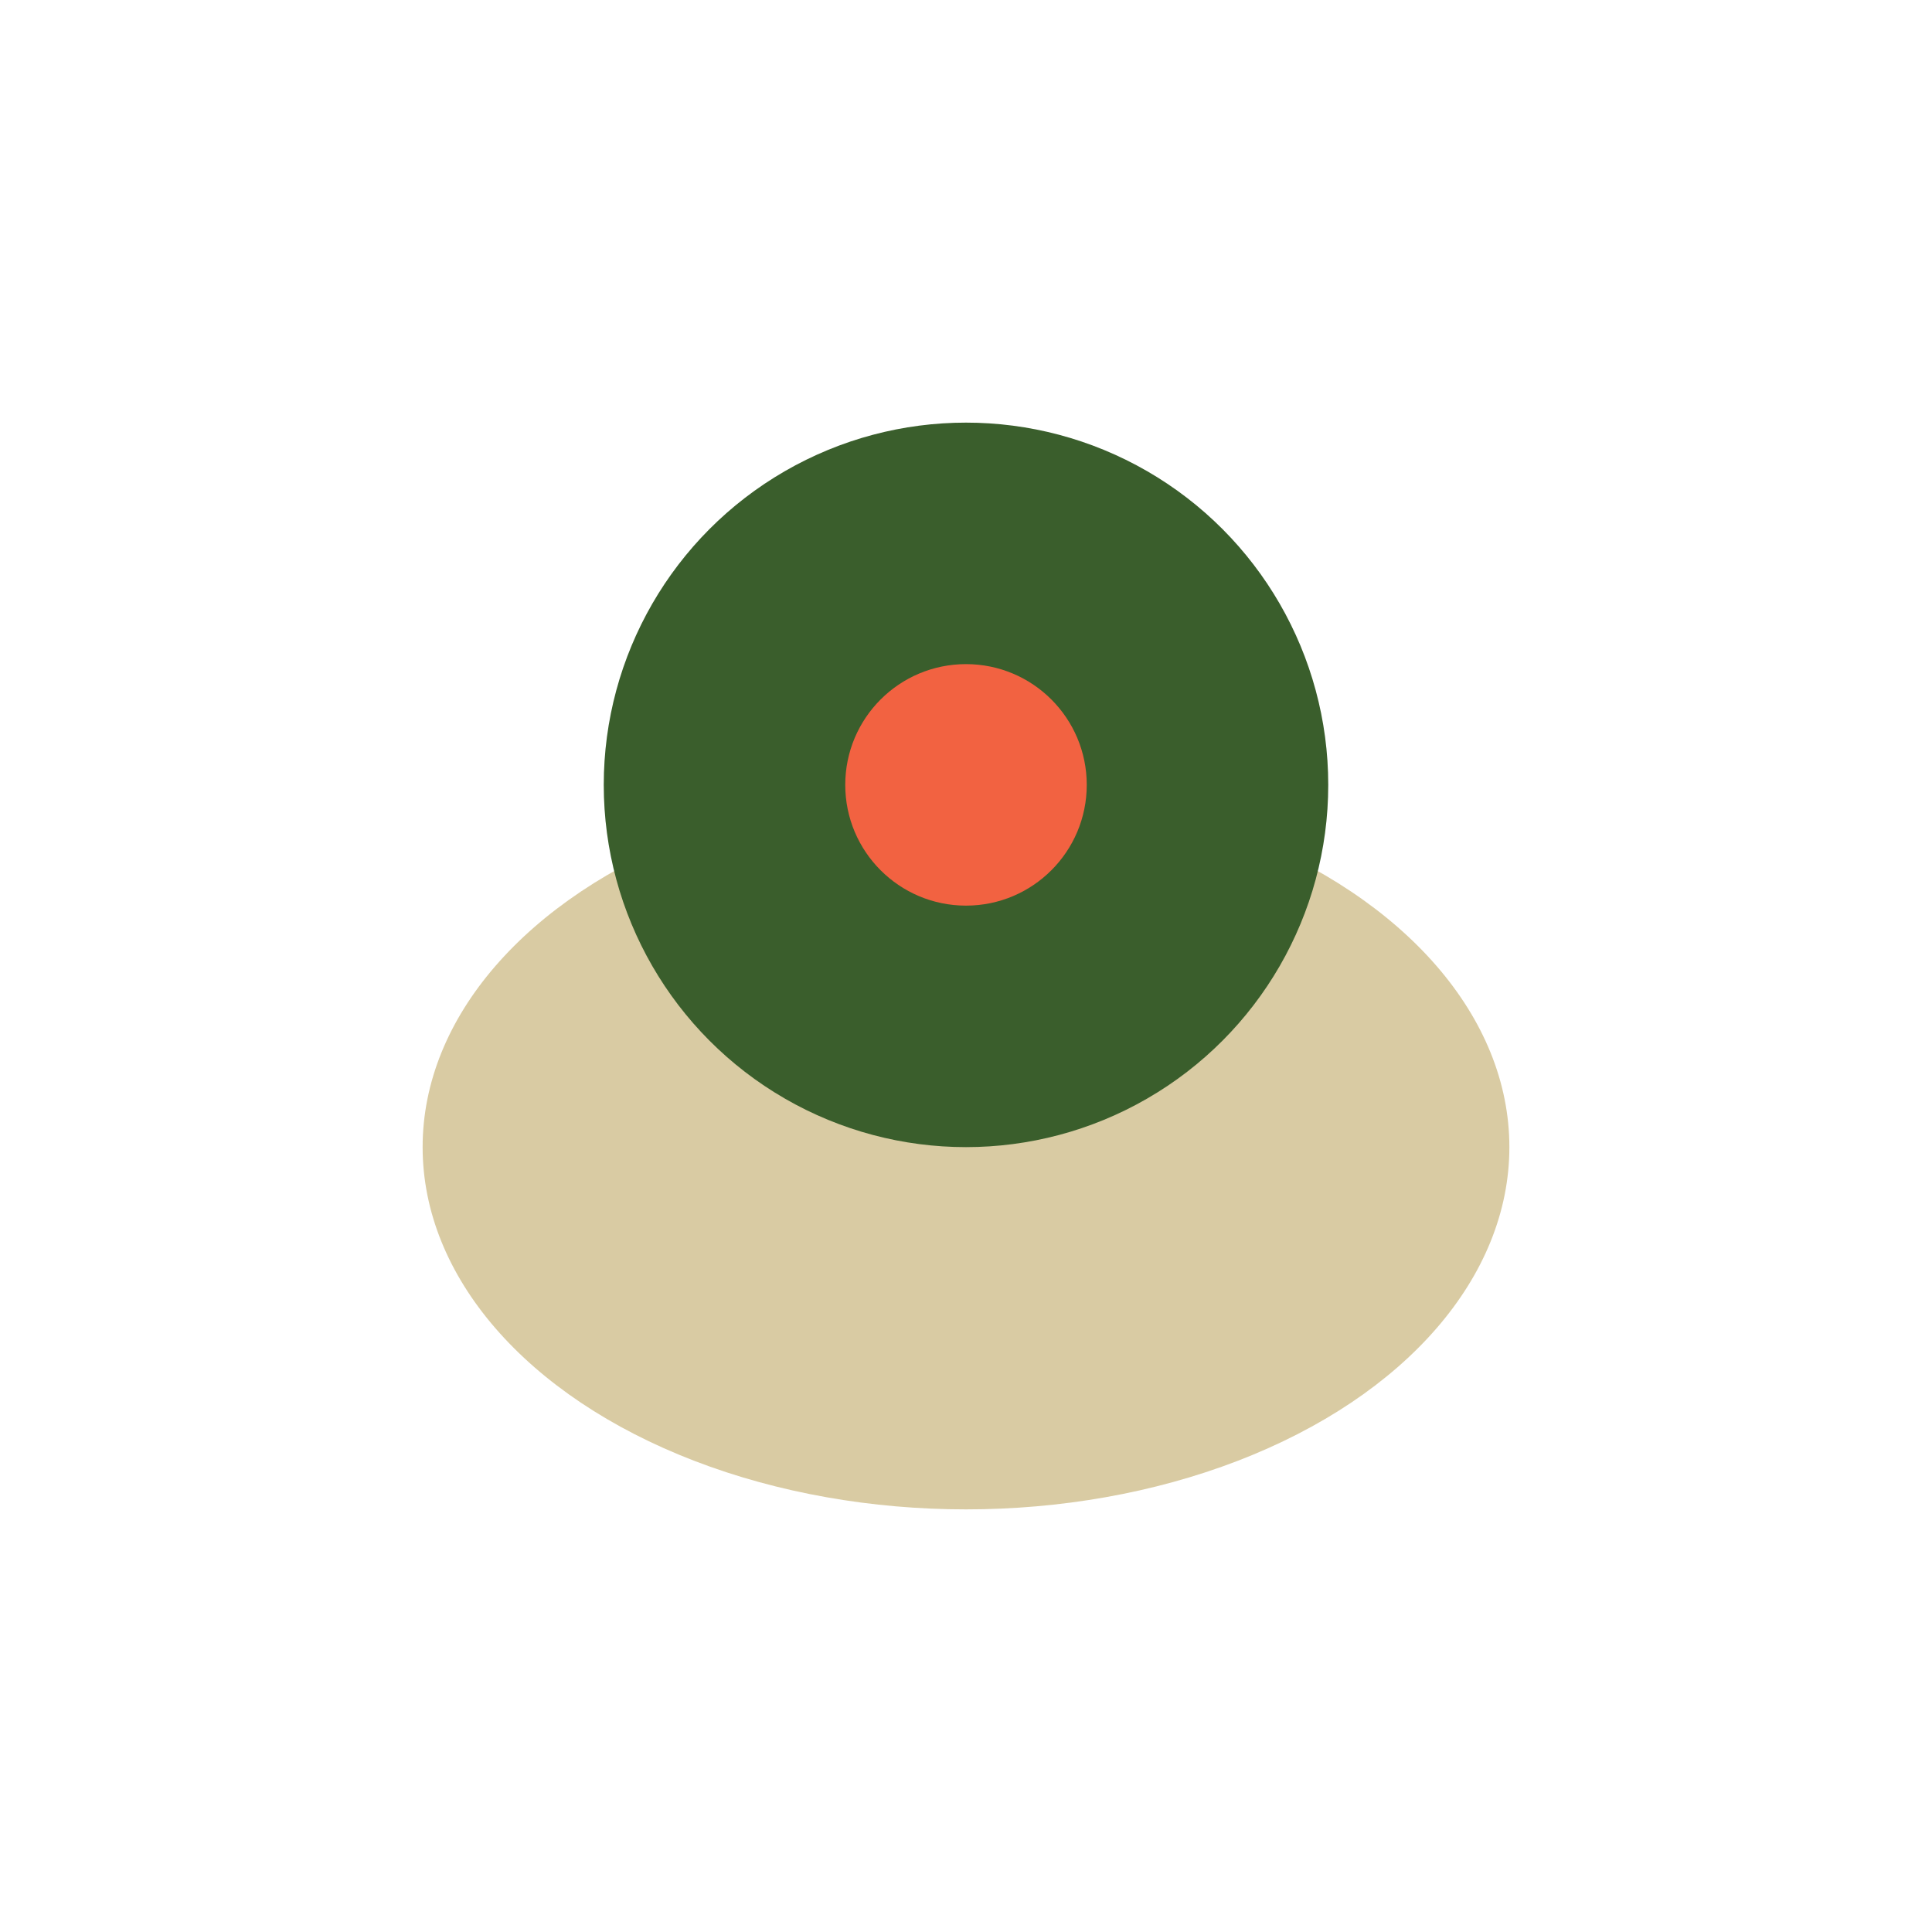
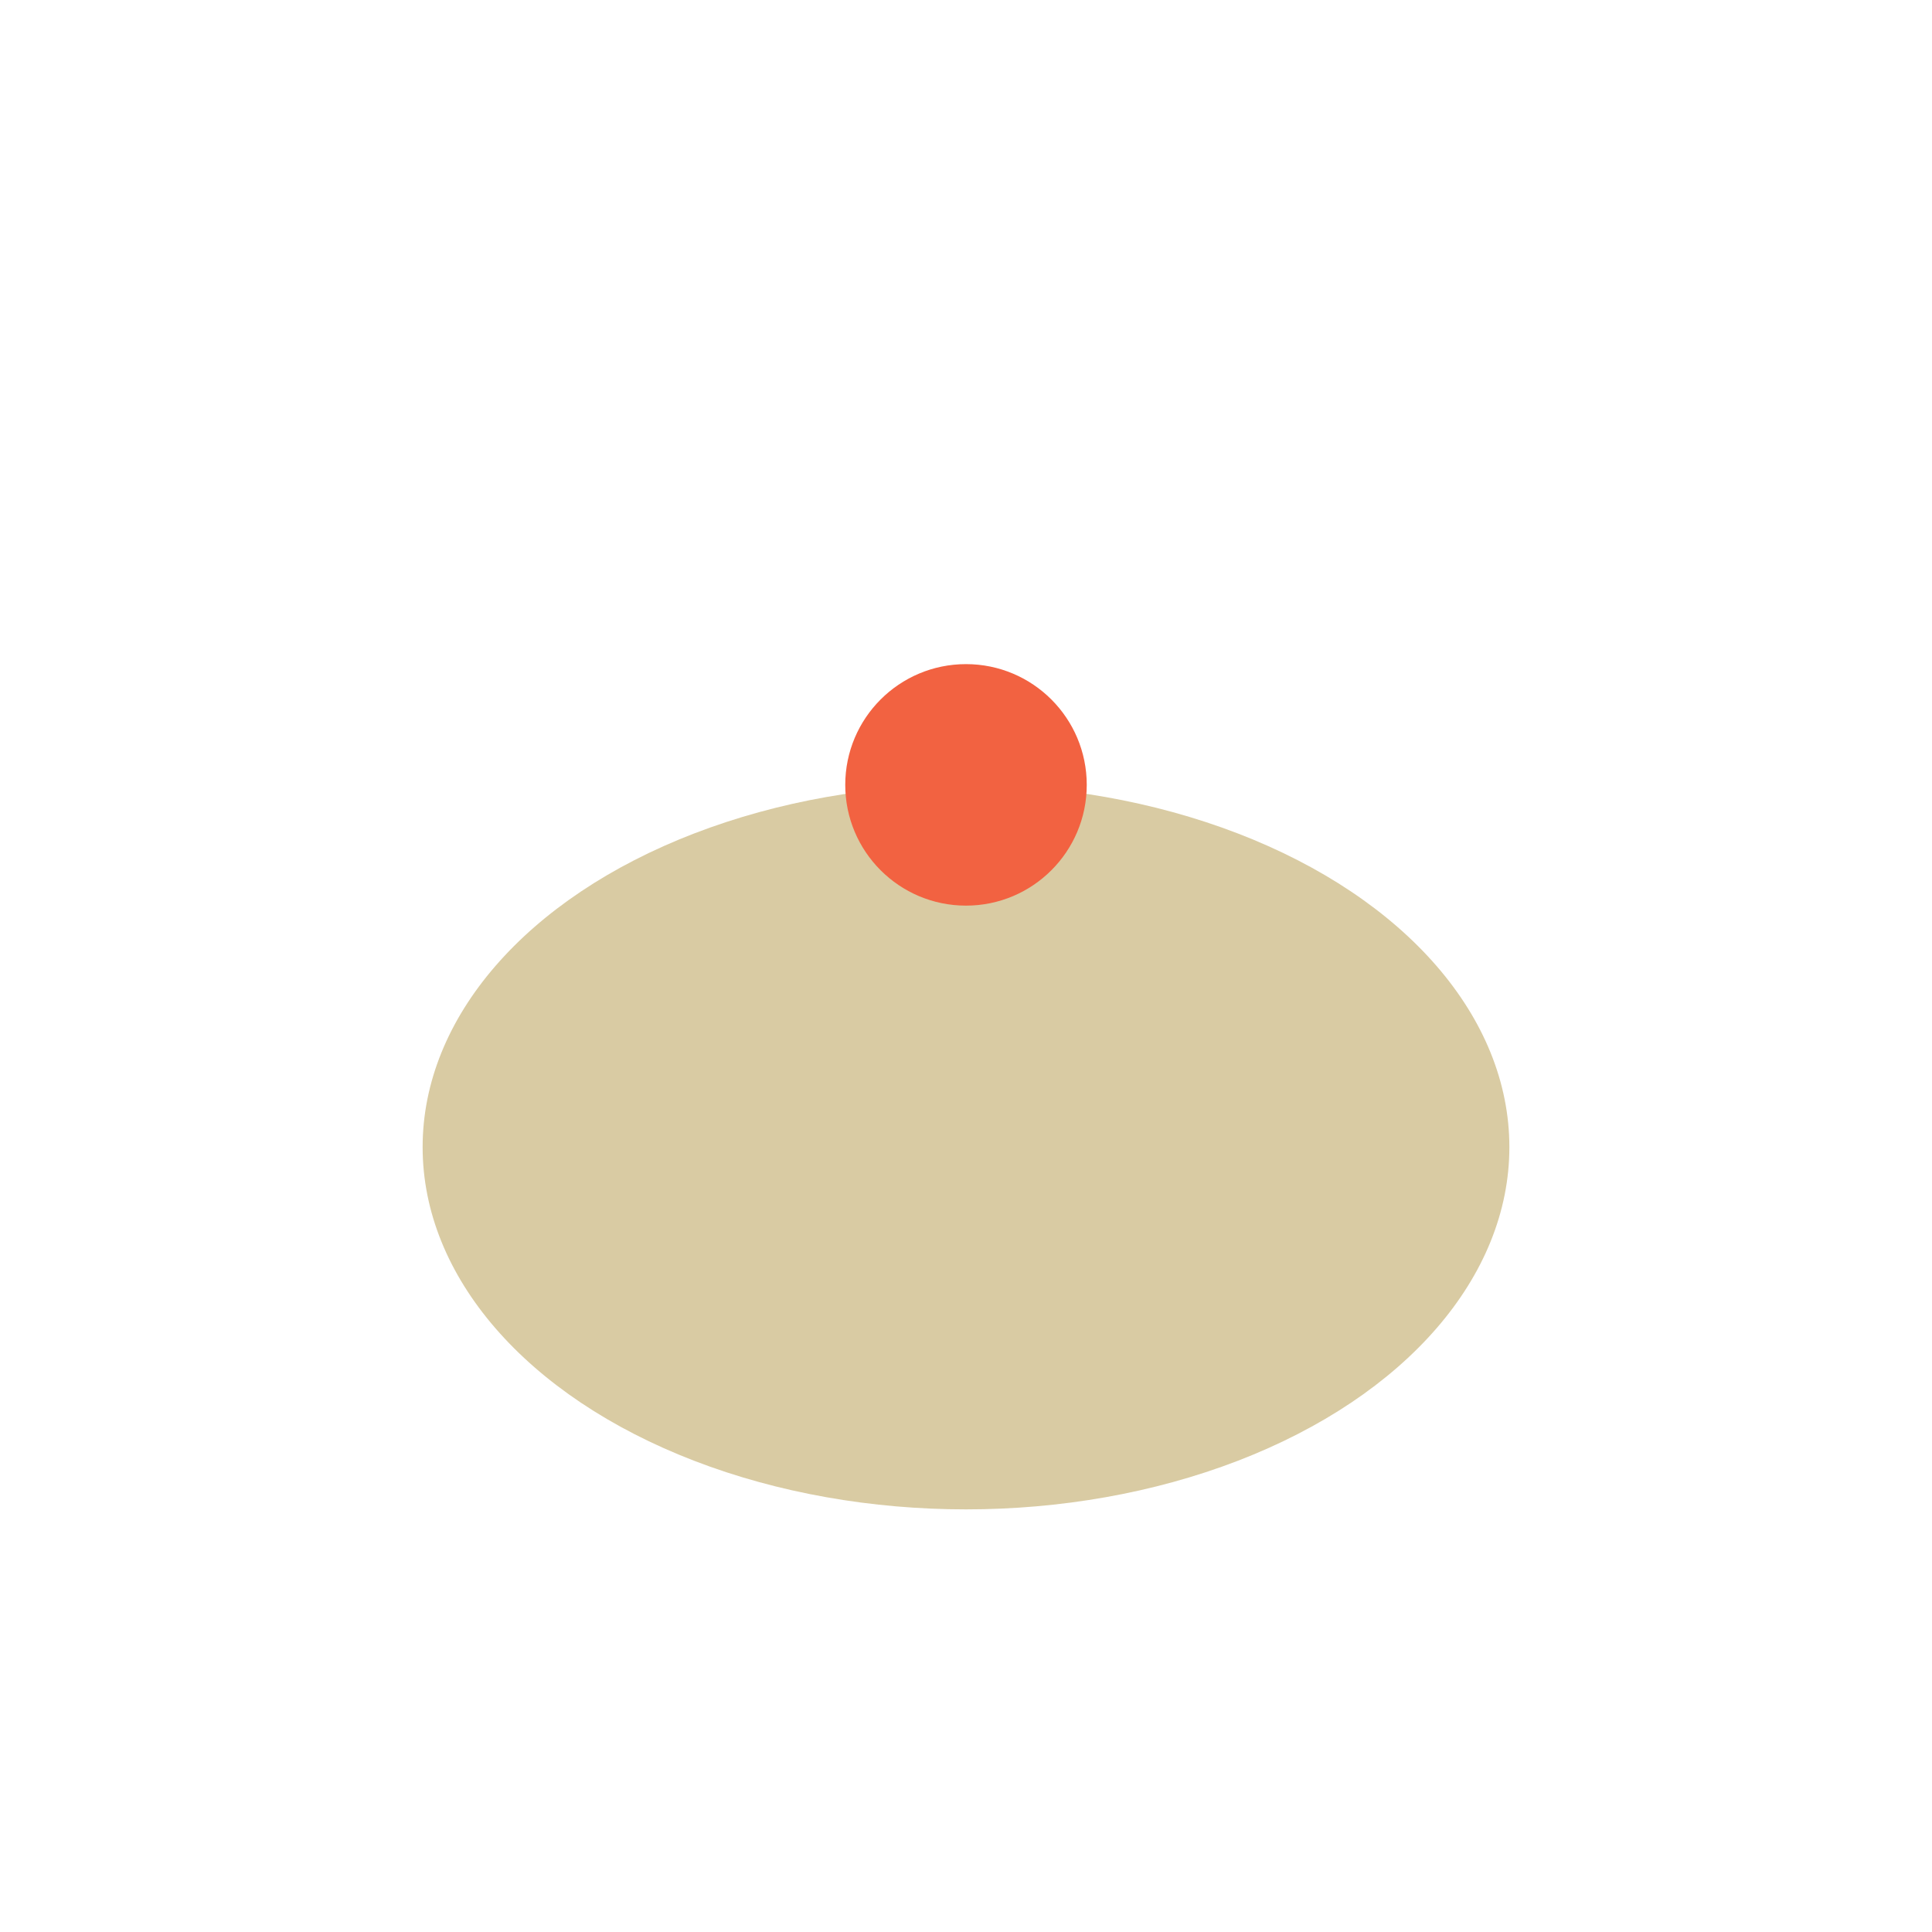
<svg xmlns="http://www.w3.org/2000/svg" viewBox="0 0 32 32" width="32" height="32">
  <ellipse cx="16" cy="19" rx="9" ry="6" fill="#D9CBA3" />
-   <circle cx="16" cy="13" r="6" fill="#3A5E2C" />
  <circle cx="16" cy="13" r="2" fill="#F26241" />
</svg>